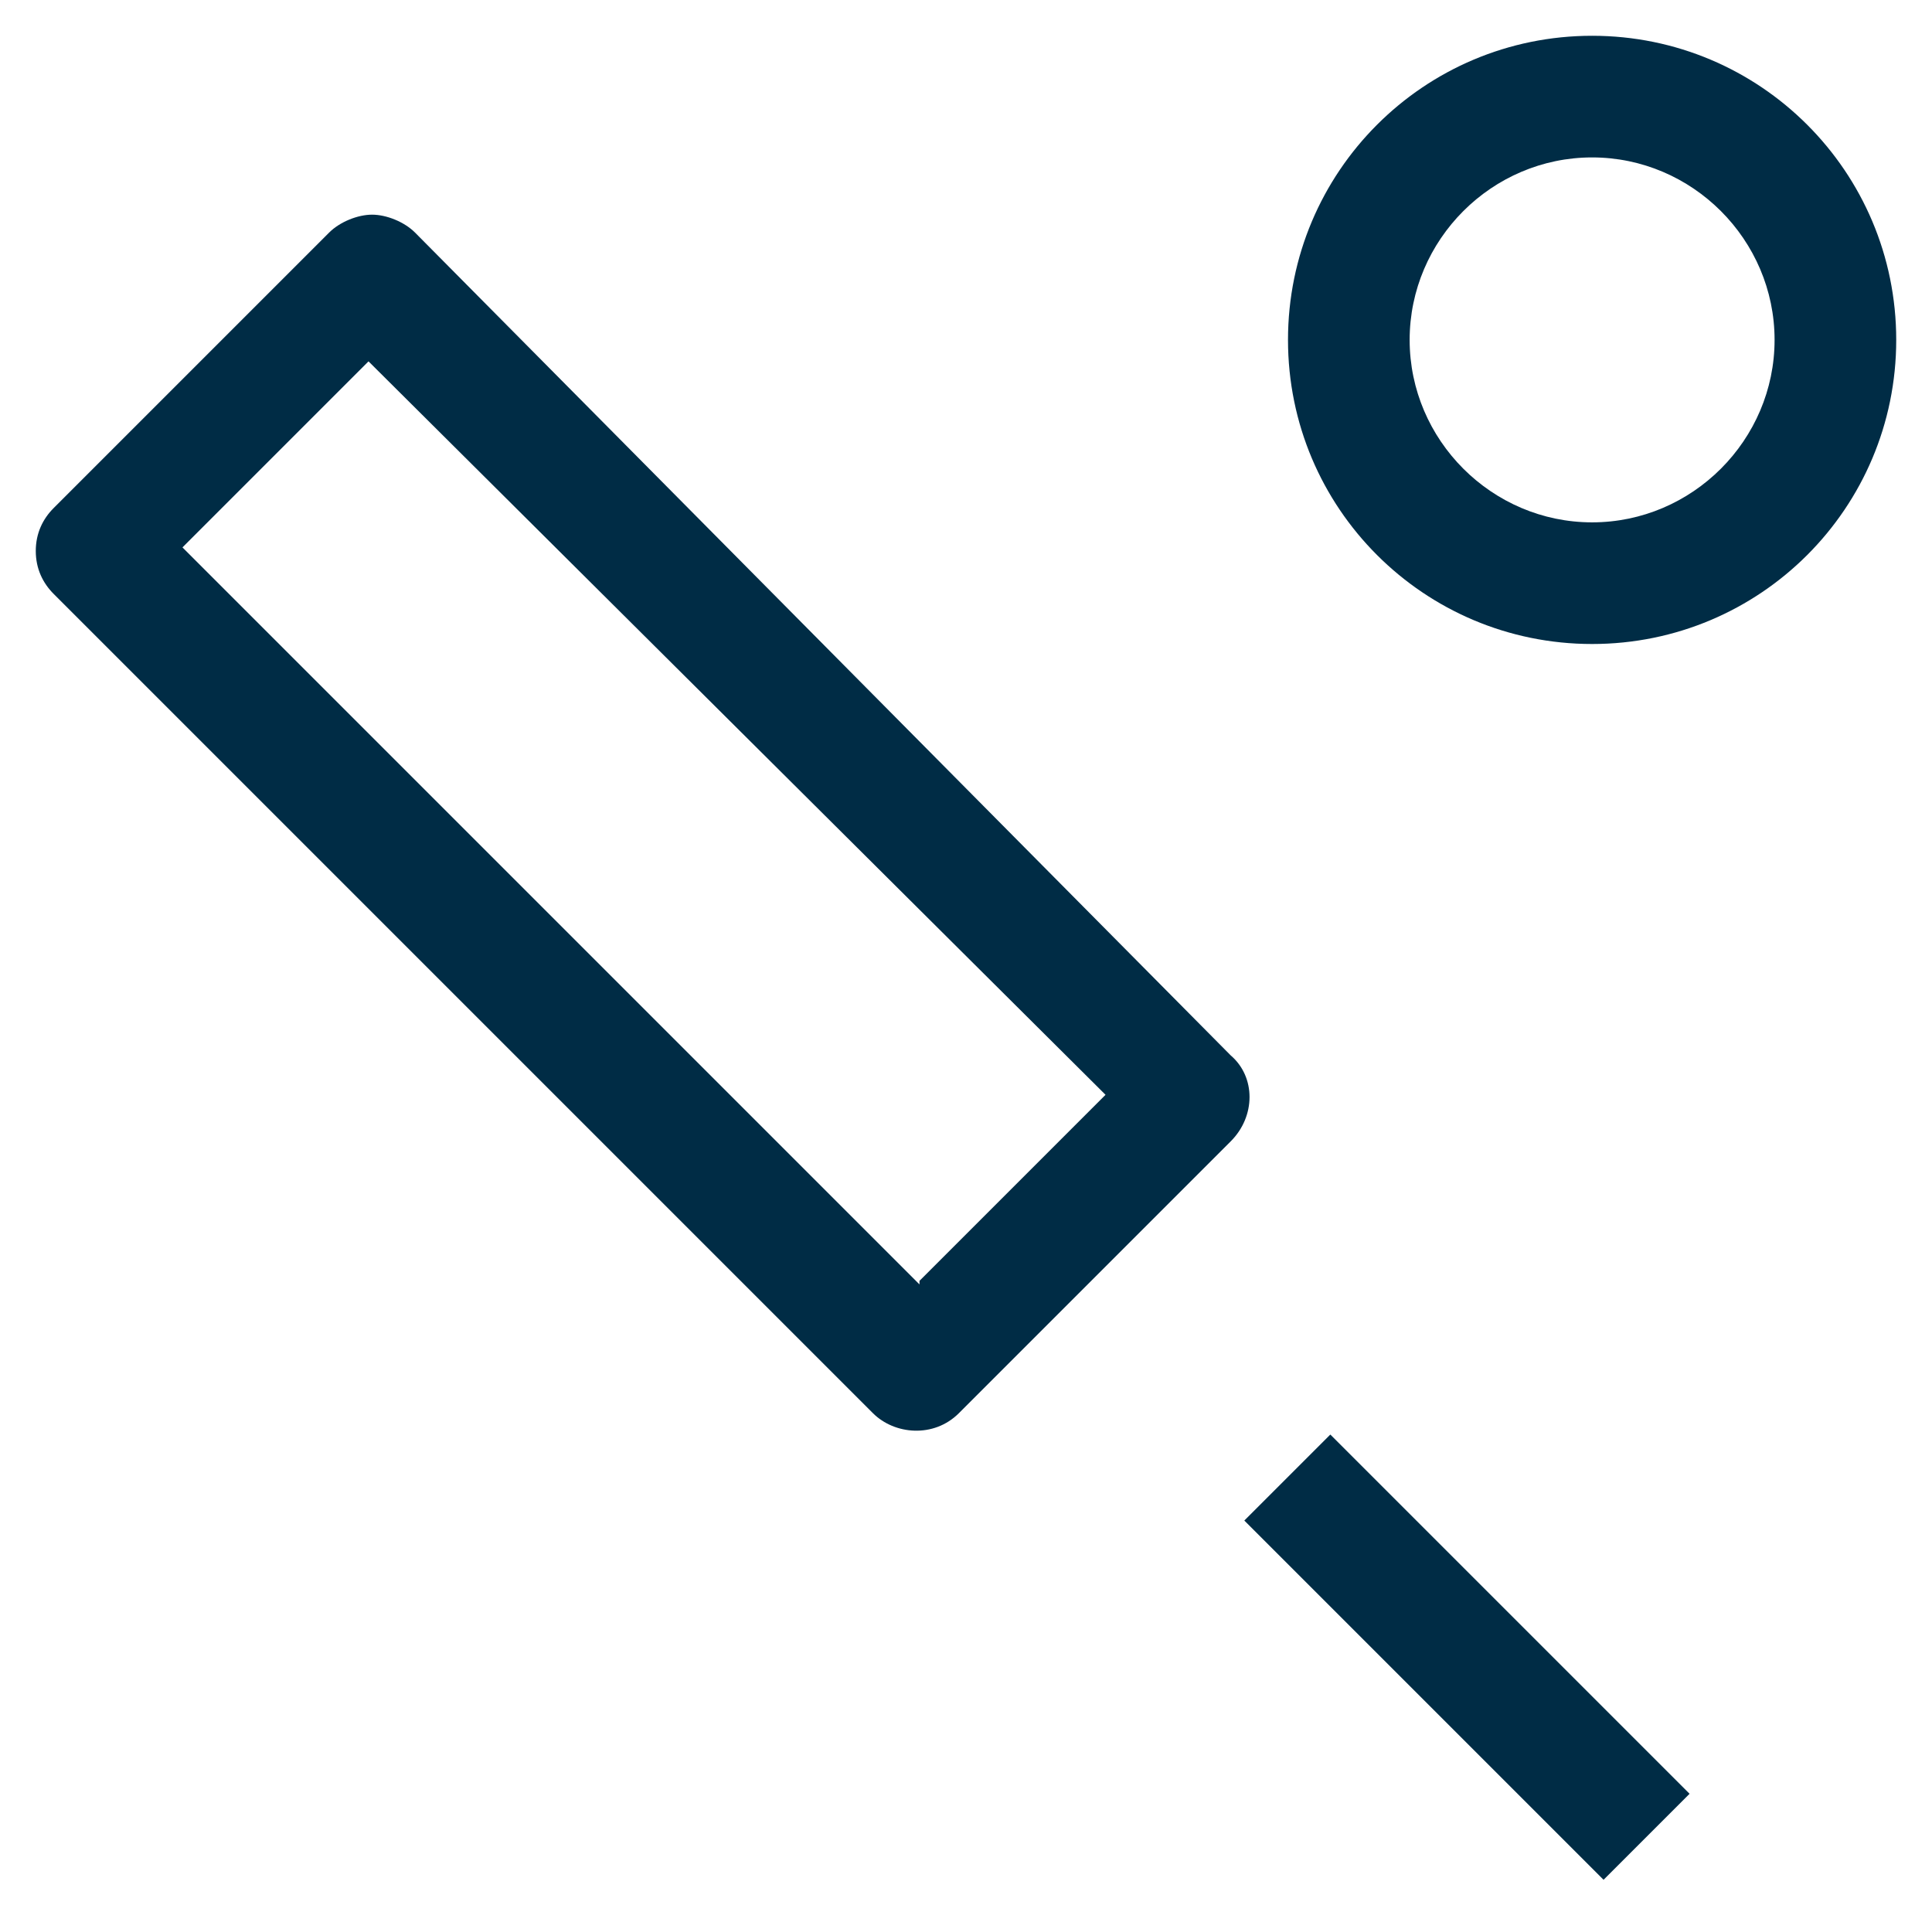
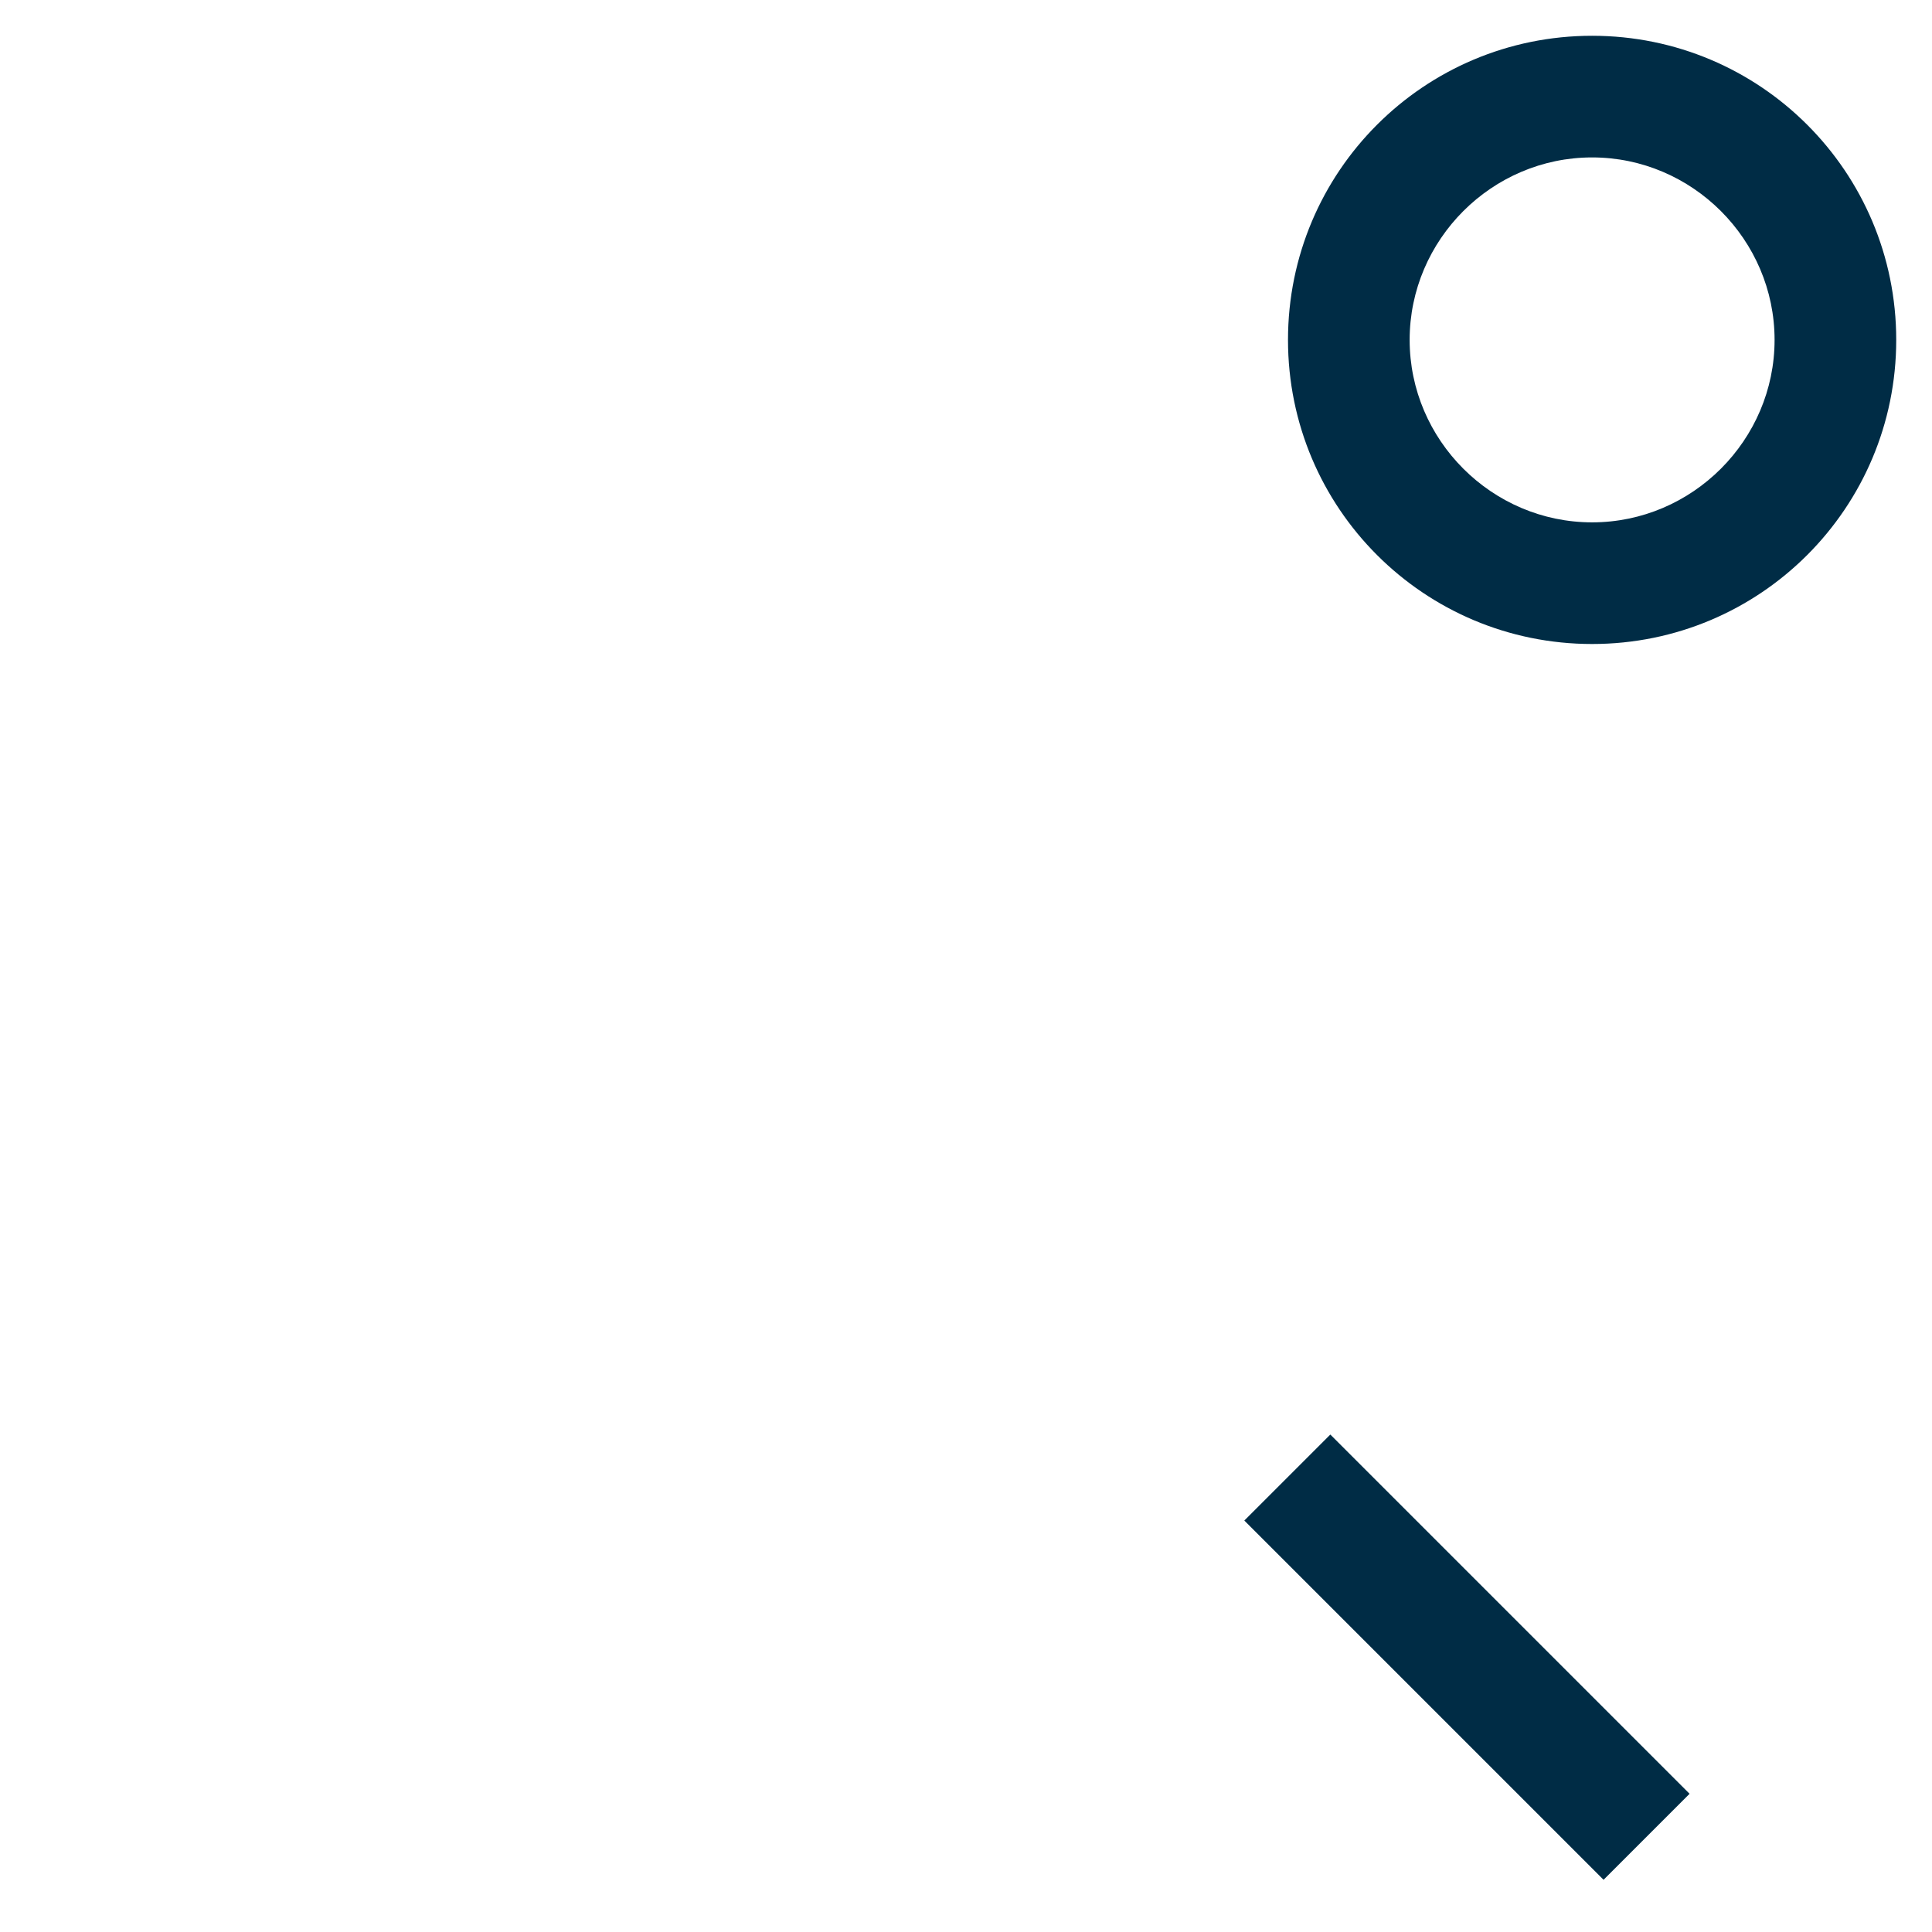
<svg xmlns="http://www.w3.org/2000/svg" width="54" height="54" viewBox="0 0 54 54" fill="none">
-   <path d="M11.6 6.5C11.3 6.2 10.8 6 10.4 6C10 6 9.5 6.2 9.2 6.5L1.5 14.2C1.2 14.5 1 14.9 1 15.4C1 15.9 1.2 16.3 1.5 16.6L24.4 39.5C25 40.1 26.1 40.2 26.8 39.5L34.4 31.9C35.1 31.2 35.1 30.1 34.4 29.5L11.6 6.5ZM25.7 35.9L5.1 15.3L10.3 10.1L30.9 30.6L25.7 35.8V35.9Z" fill="#002C45" />
  <path d="M37.183 40.096L34.779 42.5L44.82 52.541L47.224 50.137L37.183 40.096Z" fill="#002C45" />
  <path d="M44.5 1C39.8 1 36 4.8 36 9.5C36 14.2 39.8 18 44.5 18C49.2 18 53 14.2 53 9.5C53 4.8 49.2 1 44.5 1ZM44.5 14.6C41.7 14.6 39.4 12.3 39.4 9.5C39.4 6.7 41.7 4.4 44.5 4.4C47.3 4.4 49.6 6.7 49.6 9.5C49.6 12.3 47.3 14.6 44.5 14.6Z" fill="#002C45" />
</svg>